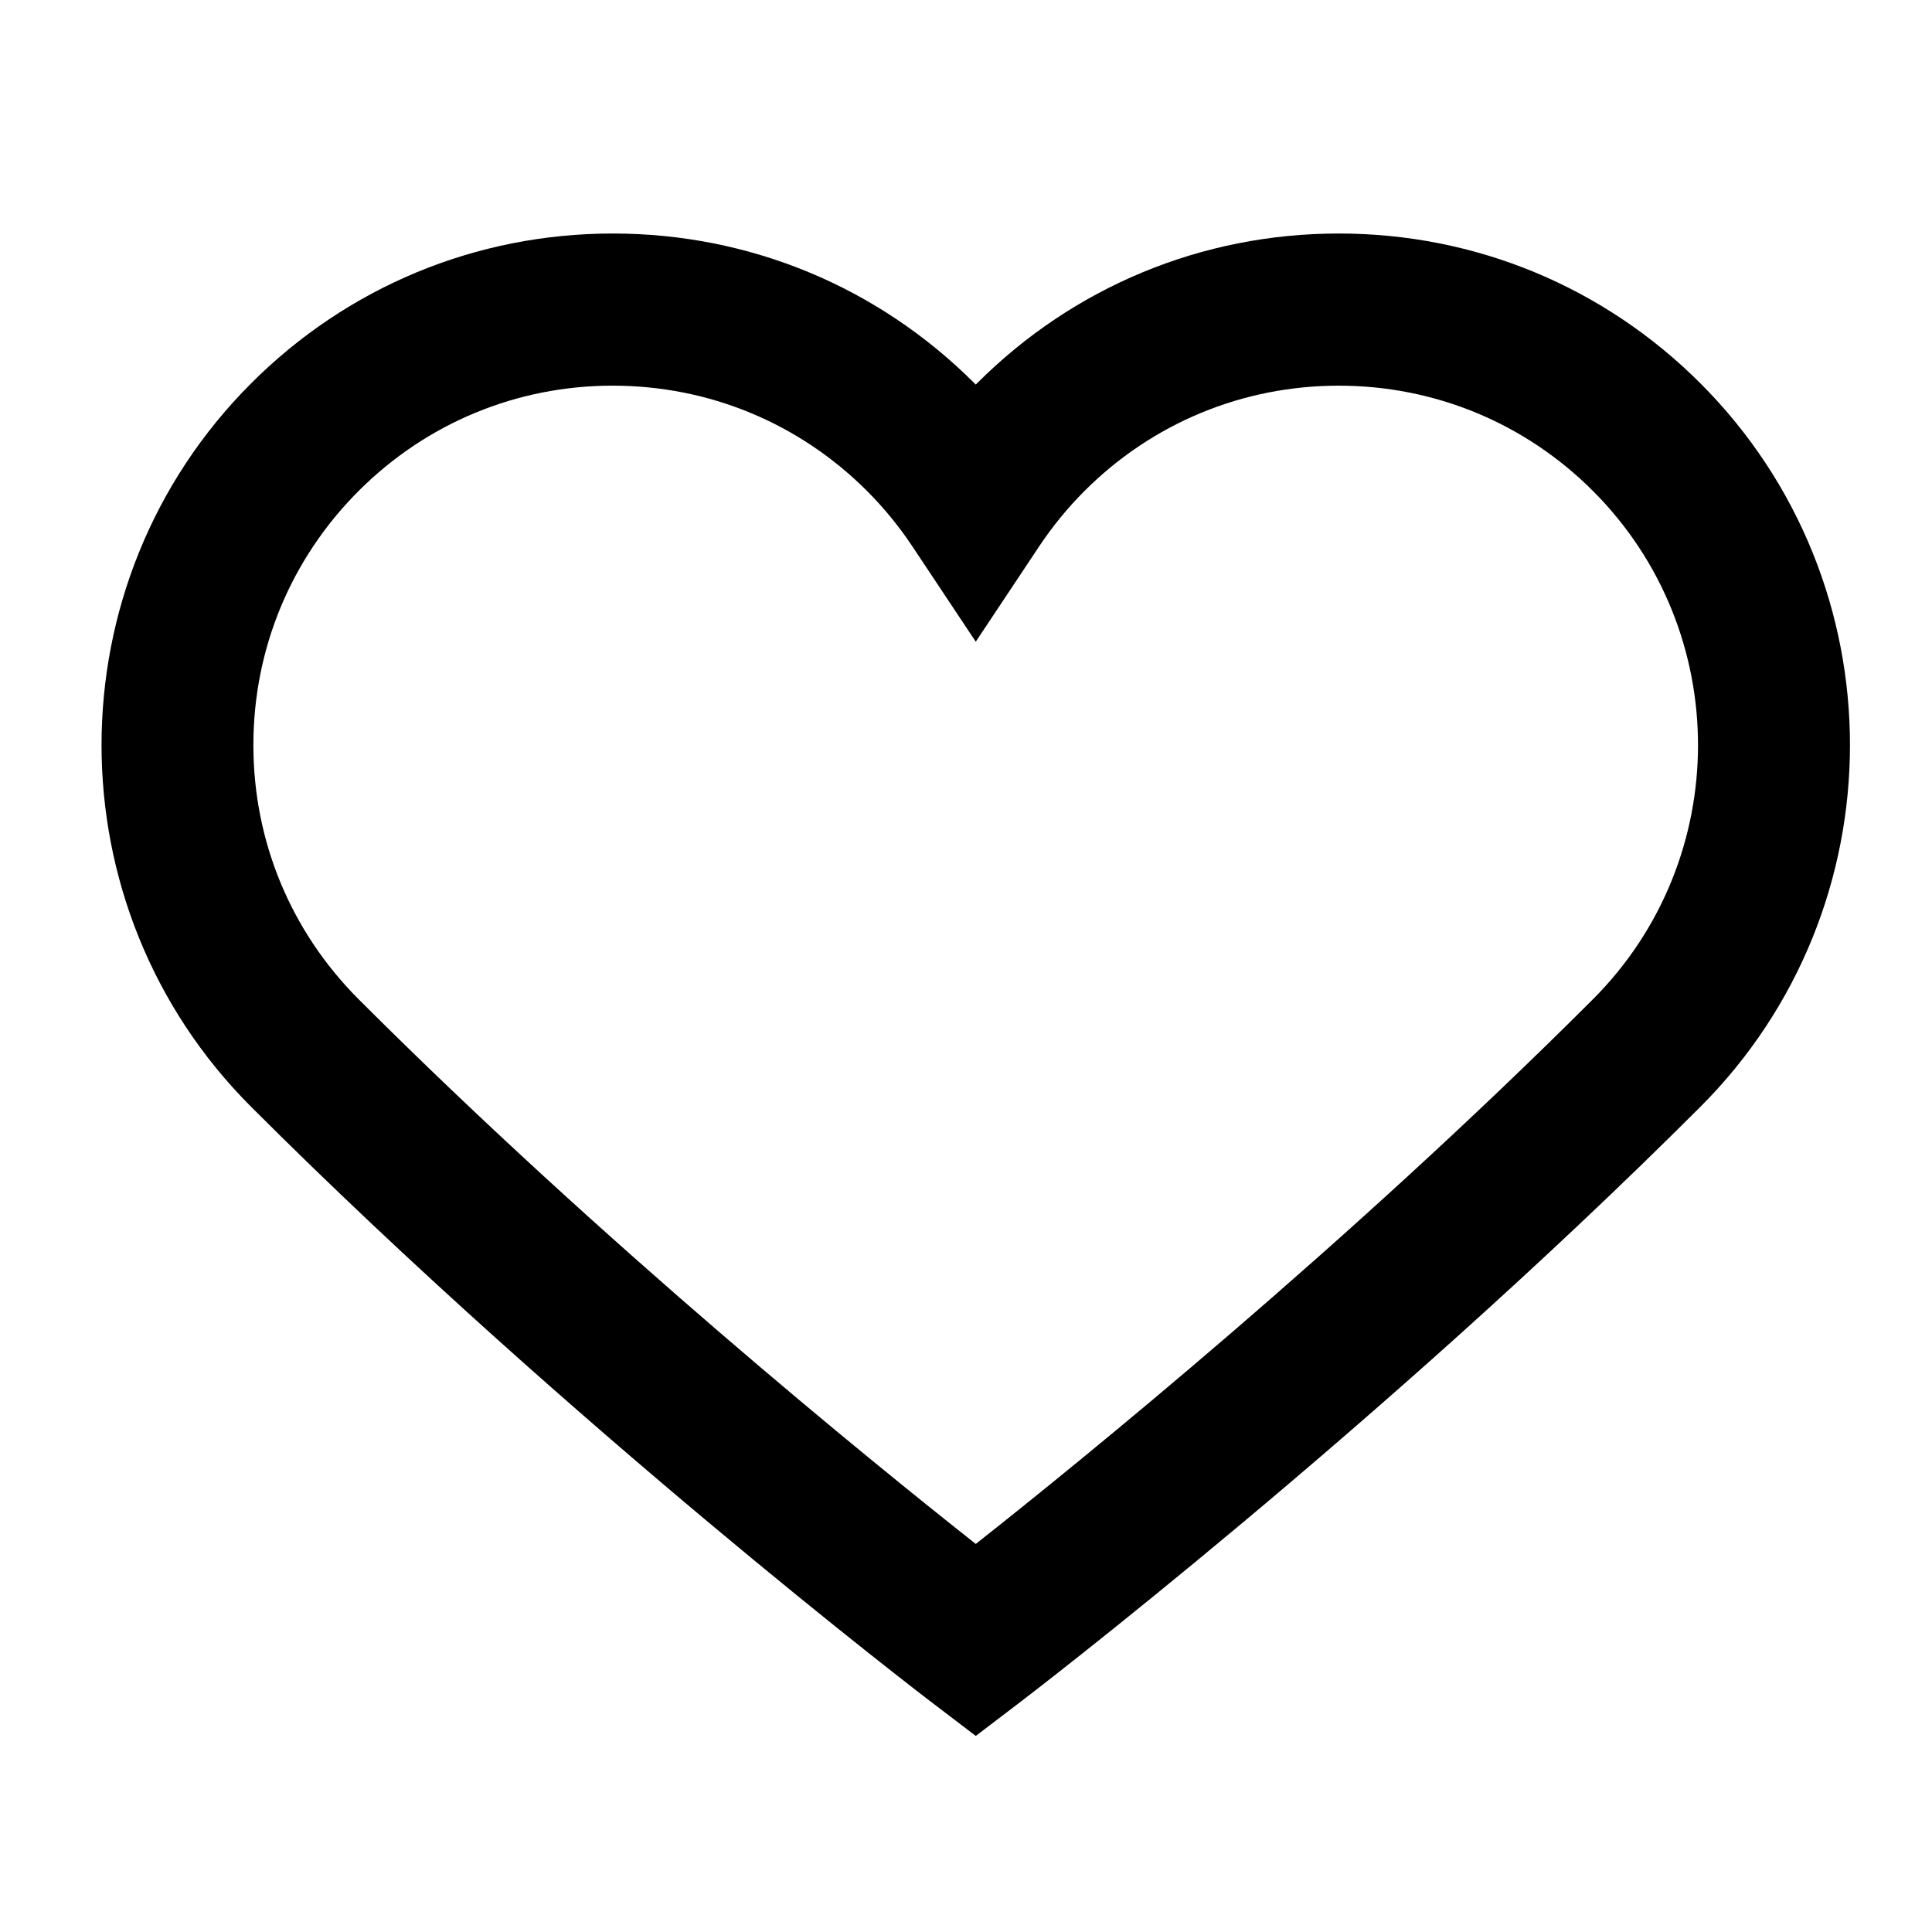
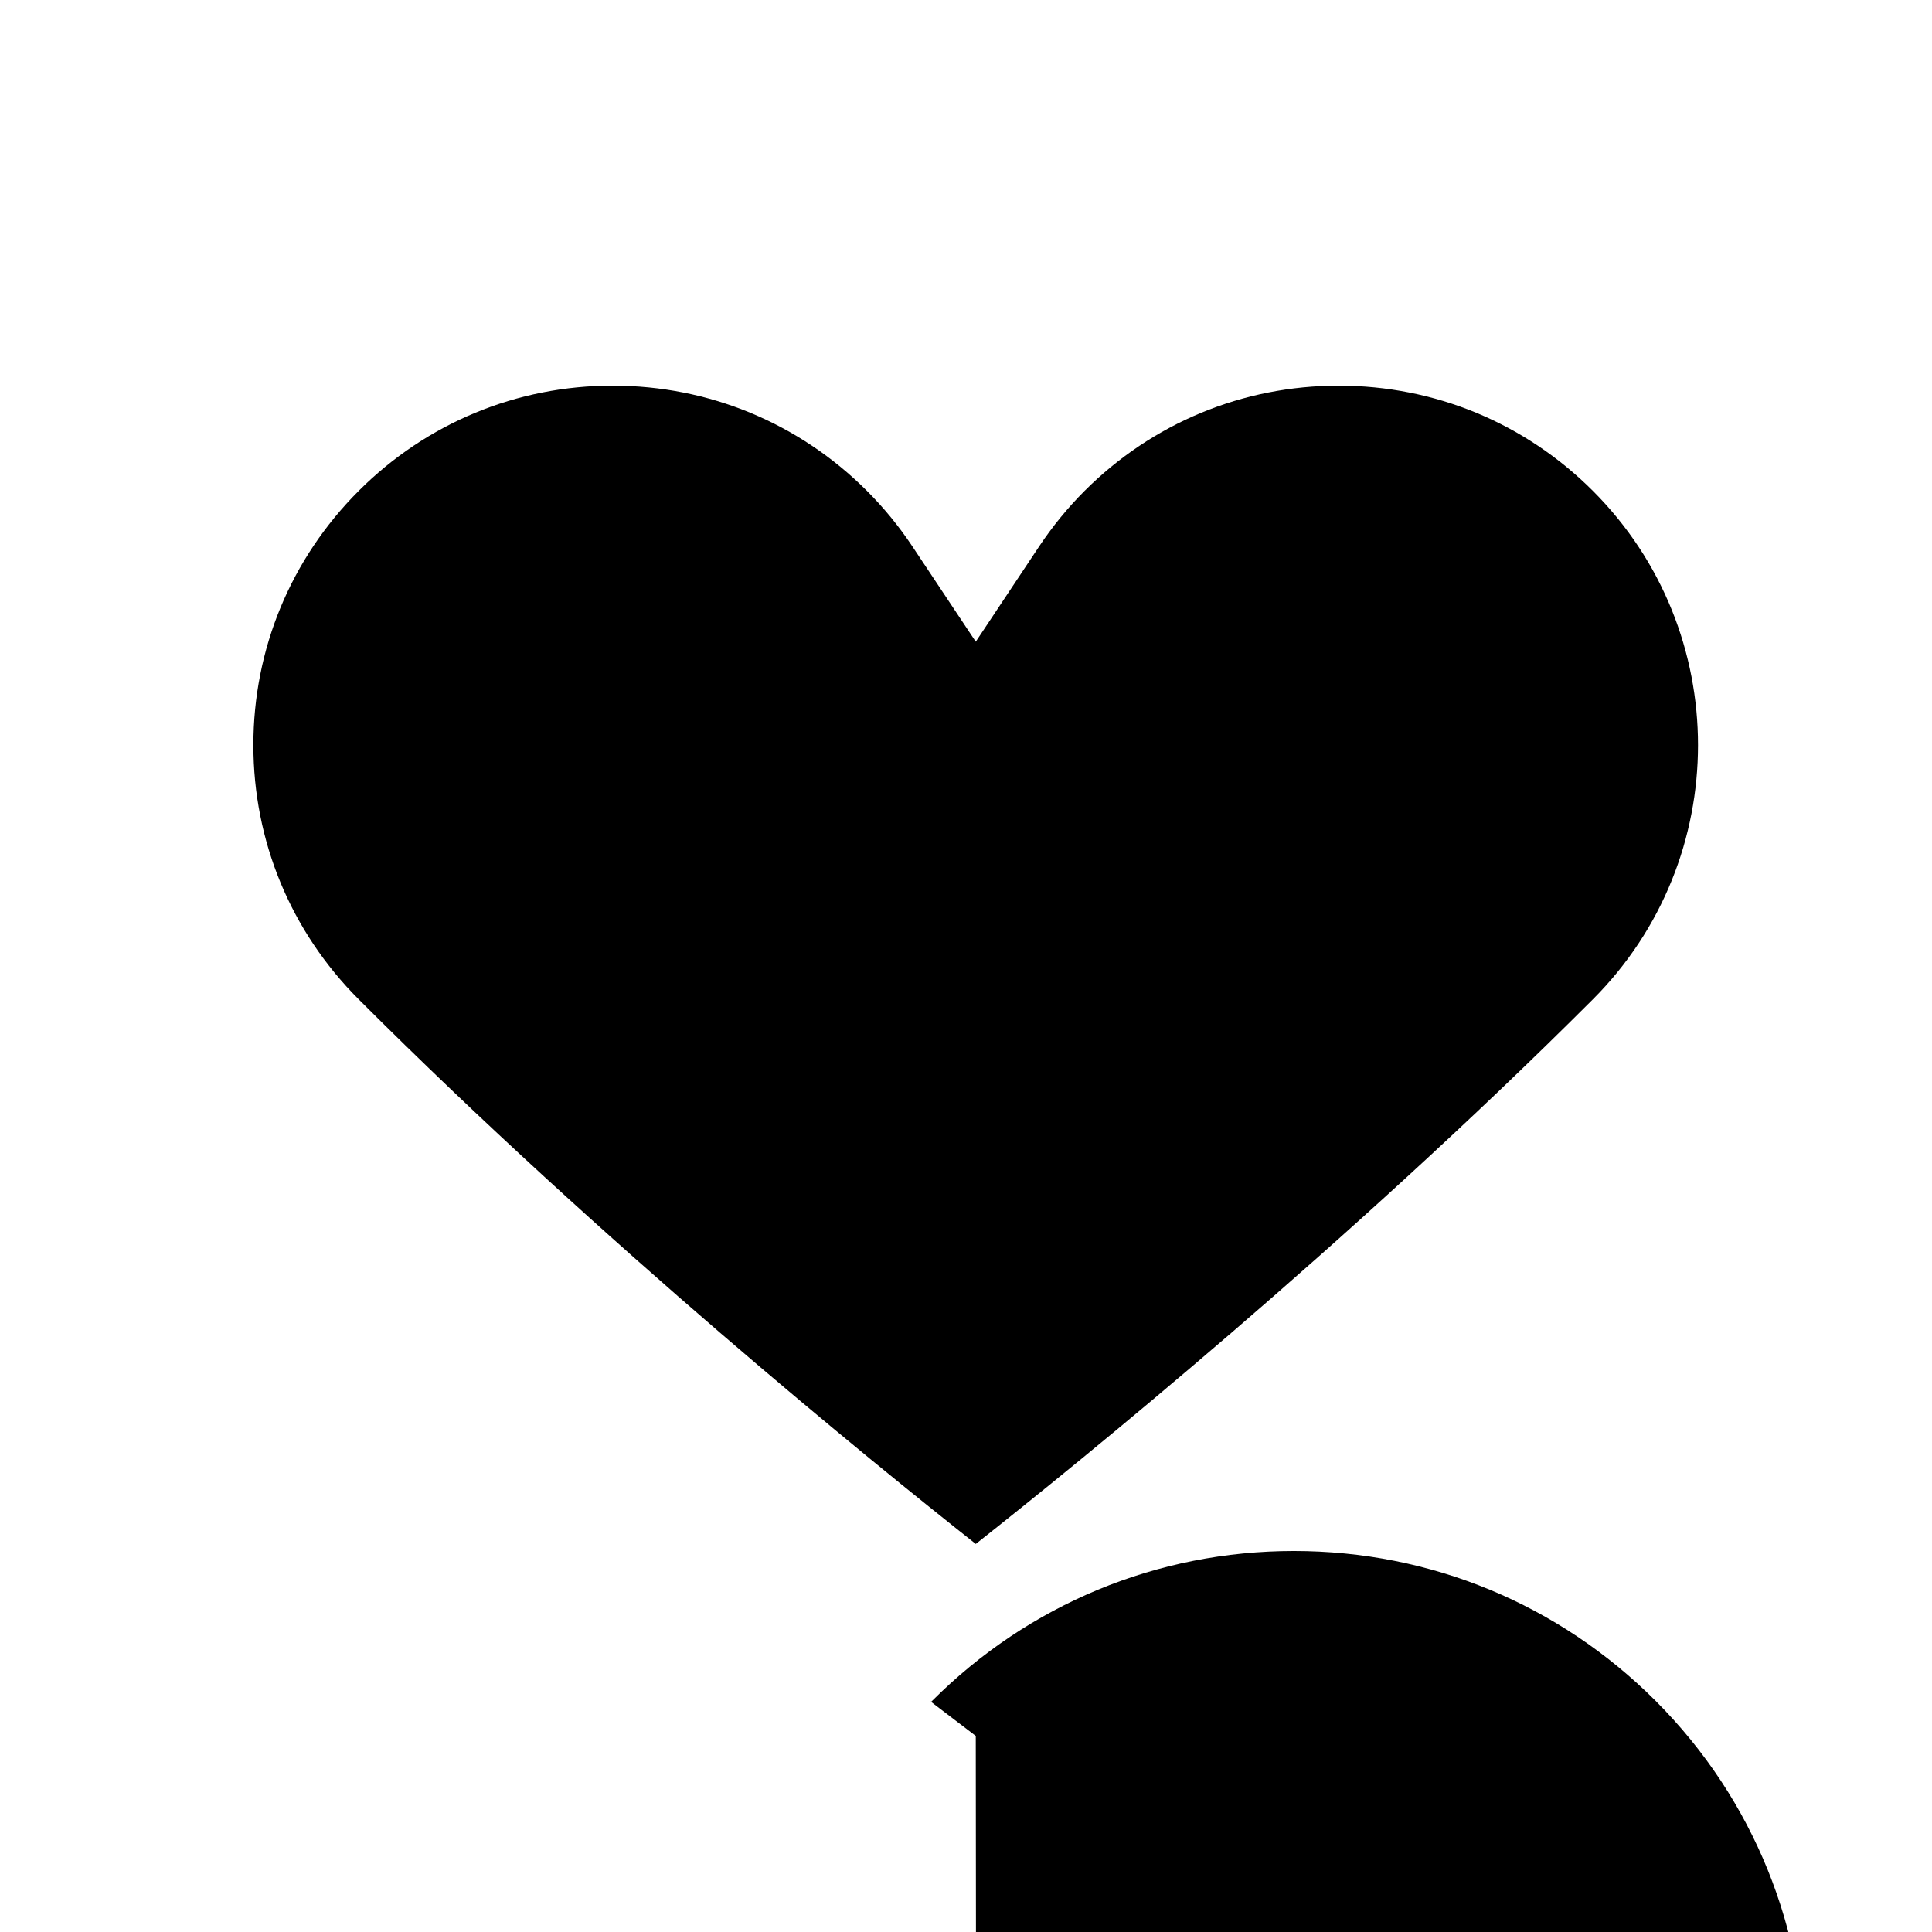
<svg xmlns="http://www.w3.org/2000/svg" fill="#000000" width="800px" height="800px" version="1.1" viewBox="144 144 512 512">
-   <path d="m402.59 604.04-12.207-9.301c-0.941-0.711-94.879-72.465-179.83-157.42-52.859-52.859-52.859-138.86 0-191.73 25.598-25.605 59.641-39.707 95.852-39.707 36.207 0 70.258 14.102 95.859 39.707l0.324 0.324c0.105-0.105 0.215-0.215 0.324-0.324 25.609-25.605 59.656-39.707 95.863-39.707 36.207 0 70.25 14.102 95.855 39.707 52.852 52.859 52.84 138.87-0.012 191.73-84.949 84.957-178.89 156.71-179.82 157.42zm-96.188-357.84c-25.449 0-49.363 9.91-67.348 27.895-17.996 17.996-27.906 41.918-27.906 67.363 0 25.449 9.91 49.367 27.902 67.363 65.133 65.137 135.74 122.39 163.54 144.34 27.797-21.941 98.398-79.203 163.54-144.33 37.145-37.145 37.145-97.582 0.012-134.73-17.984-17.984-41.918-27.895-67.359-27.895-25.449 0-49.375 9.91-67.371 27.895-4.465 4.469-8.508 9.418-12.043 14.723l-16.781 25.23-16.781-25.23c-3.527-5.305-7.578-10.254-12.043-14.723-17.992-17.988-41.918-27.895-67.363-27.895z" />
+   <path d="m402.59 604.04-12.207-9.301l0.324 0.324c0.105-0.105 0.215-0.215 0.324-0.324 25.609-25.605 59.656-39.707 95.863-39.707 36.207 0 70.25 14.102 95.855 39.707 52.852 52.859 52.84 138.87-0.012 191.73-84.949 84.957-178.89 156.71-179.82 157.42zm-96.188-357.84c-25.449 0-49.363 9.91-67.348 27.895-17.996 17.996-27.906 41.918-27.906 67.363 0 25.449 9.91 49.367 27.902 67.363 65.133 65.137 135.74 122.39 163.54 144.34 27.797-21.941 98.398-79.203 163.54-144.33 37.145-37.145 37.145-97.582 0.012-134.73-17.984-17.984-41.918-27.895-67.359-27.895-25.449 0-49.375 9.91-67.371 27.895-4.465 4.469-8.508 9.418-12.043 14.723l-16.781 25.23-16.781-25.23c-3.527-5.305-7.578-10.254-12.043-14.723-17.992-17.988-41.918-27.895-67.363-27.895z" />
</svg>